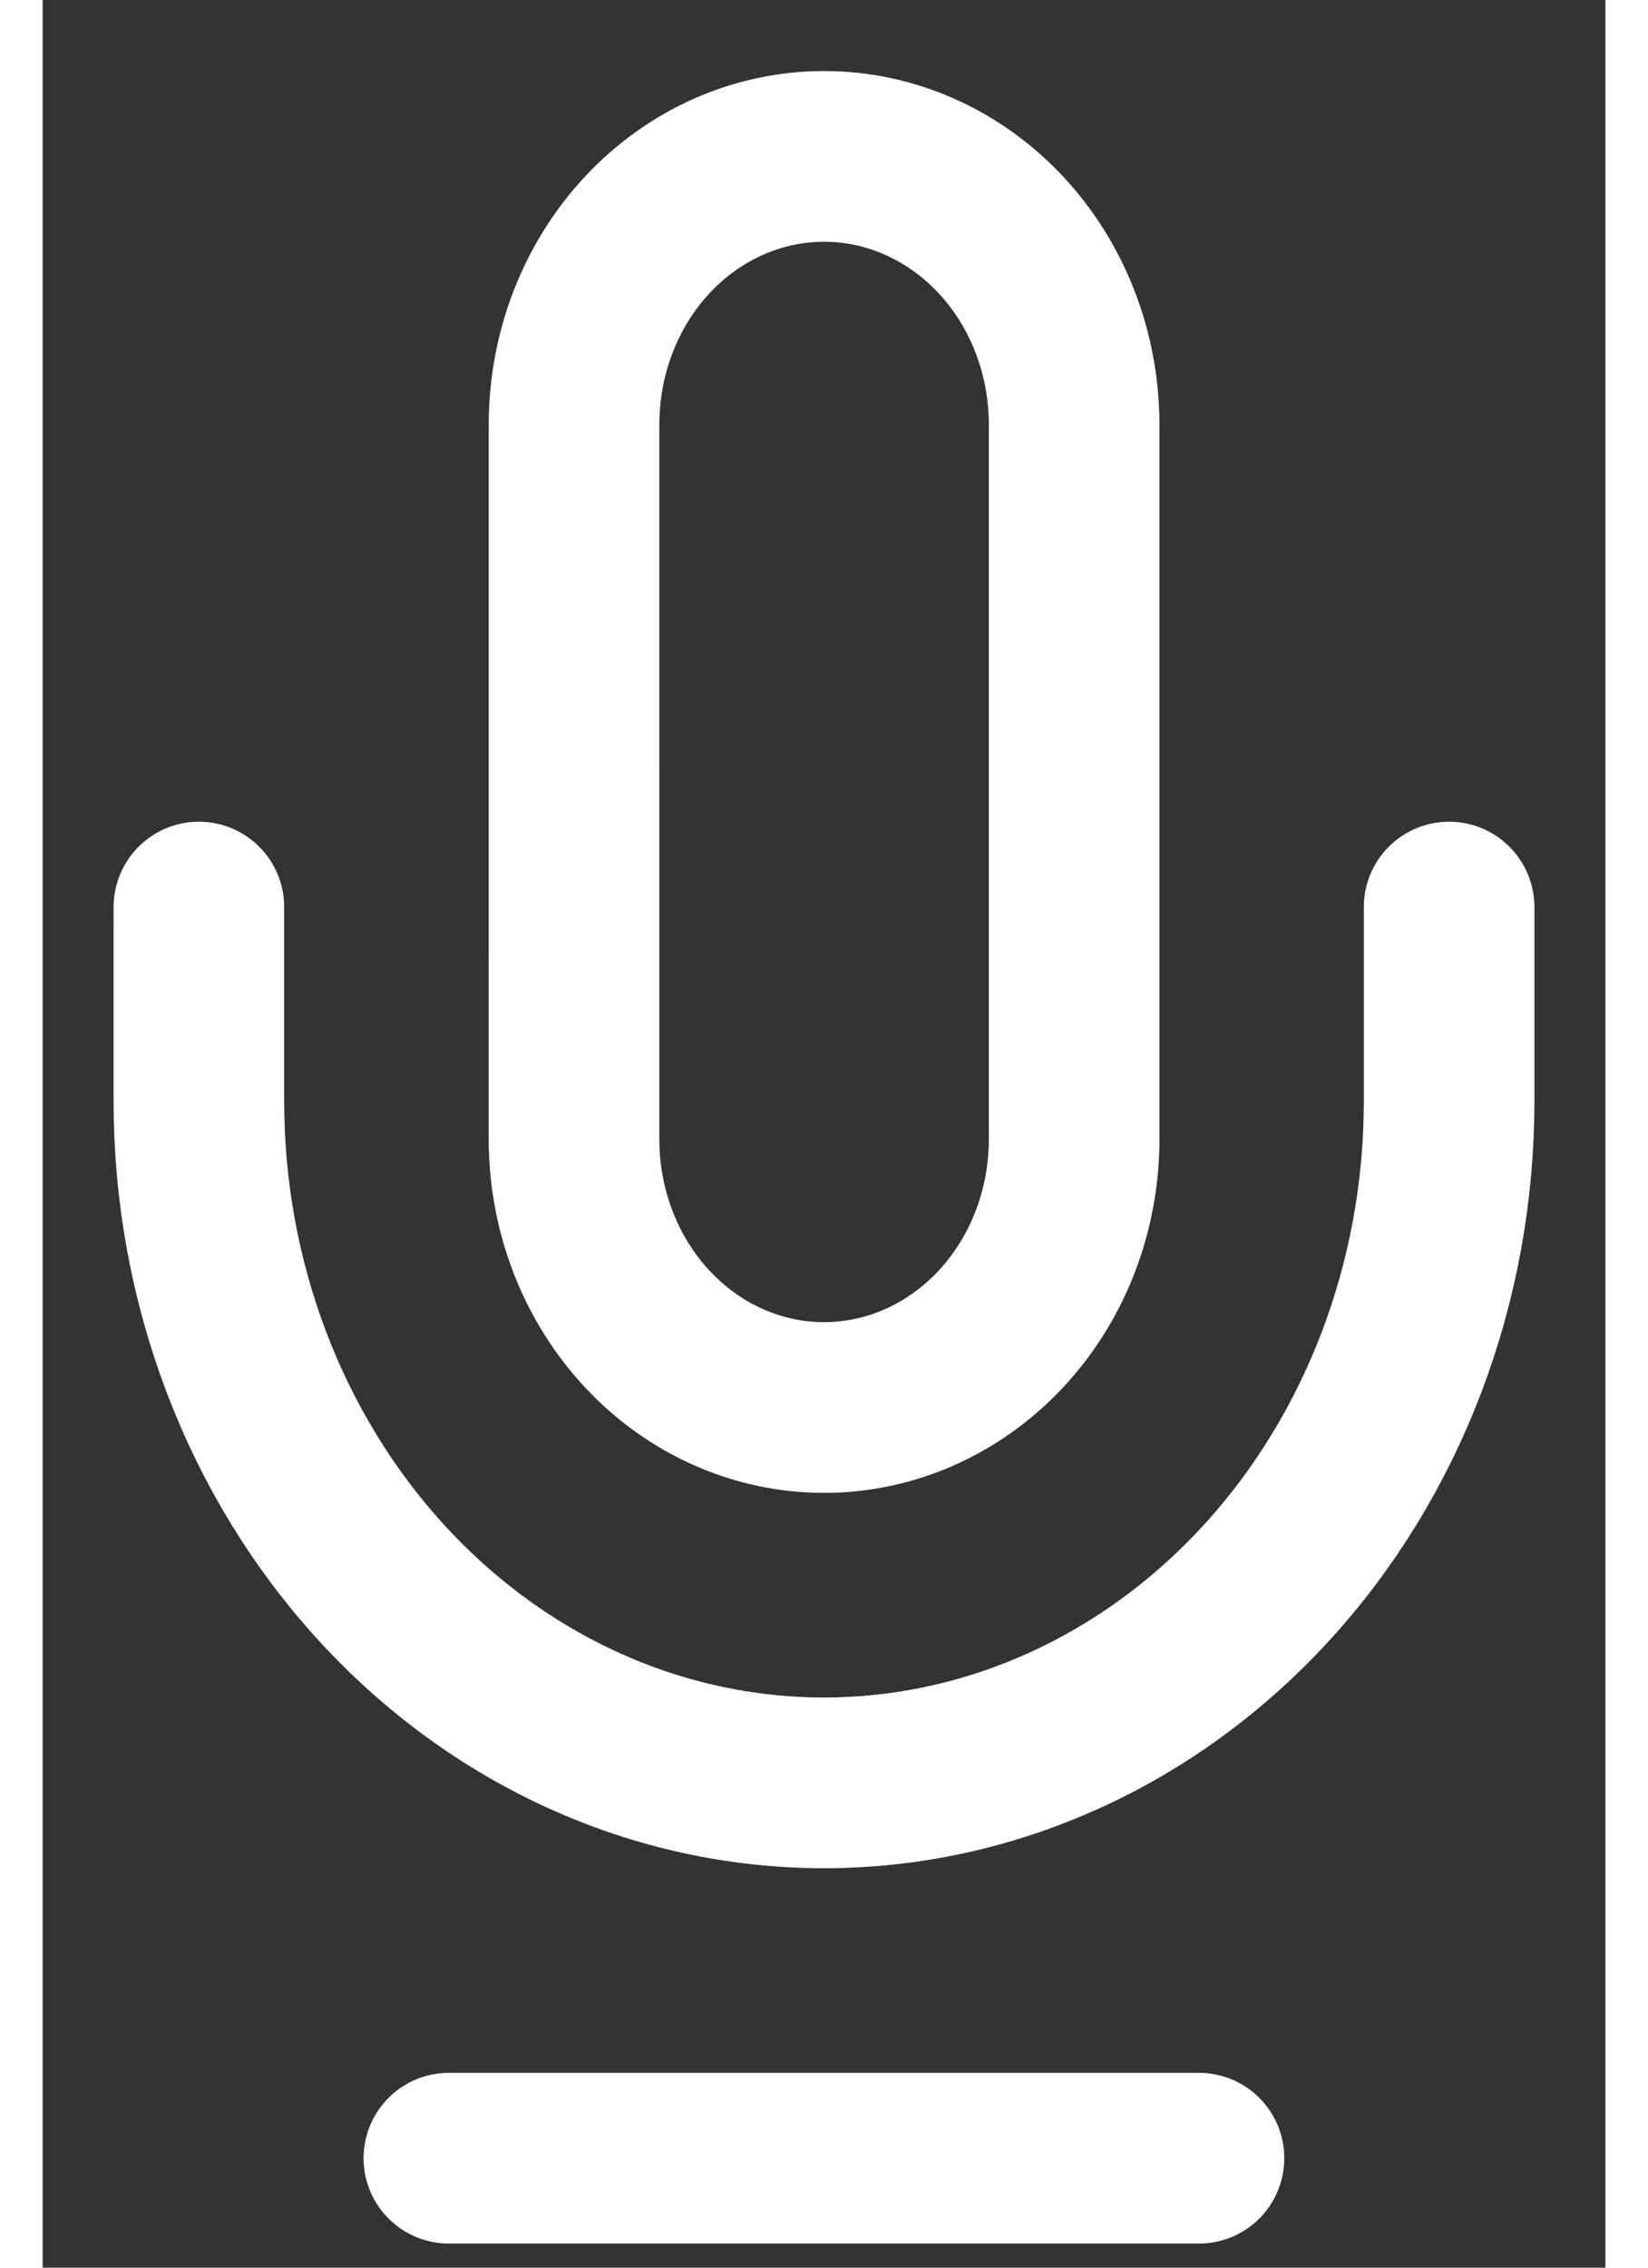
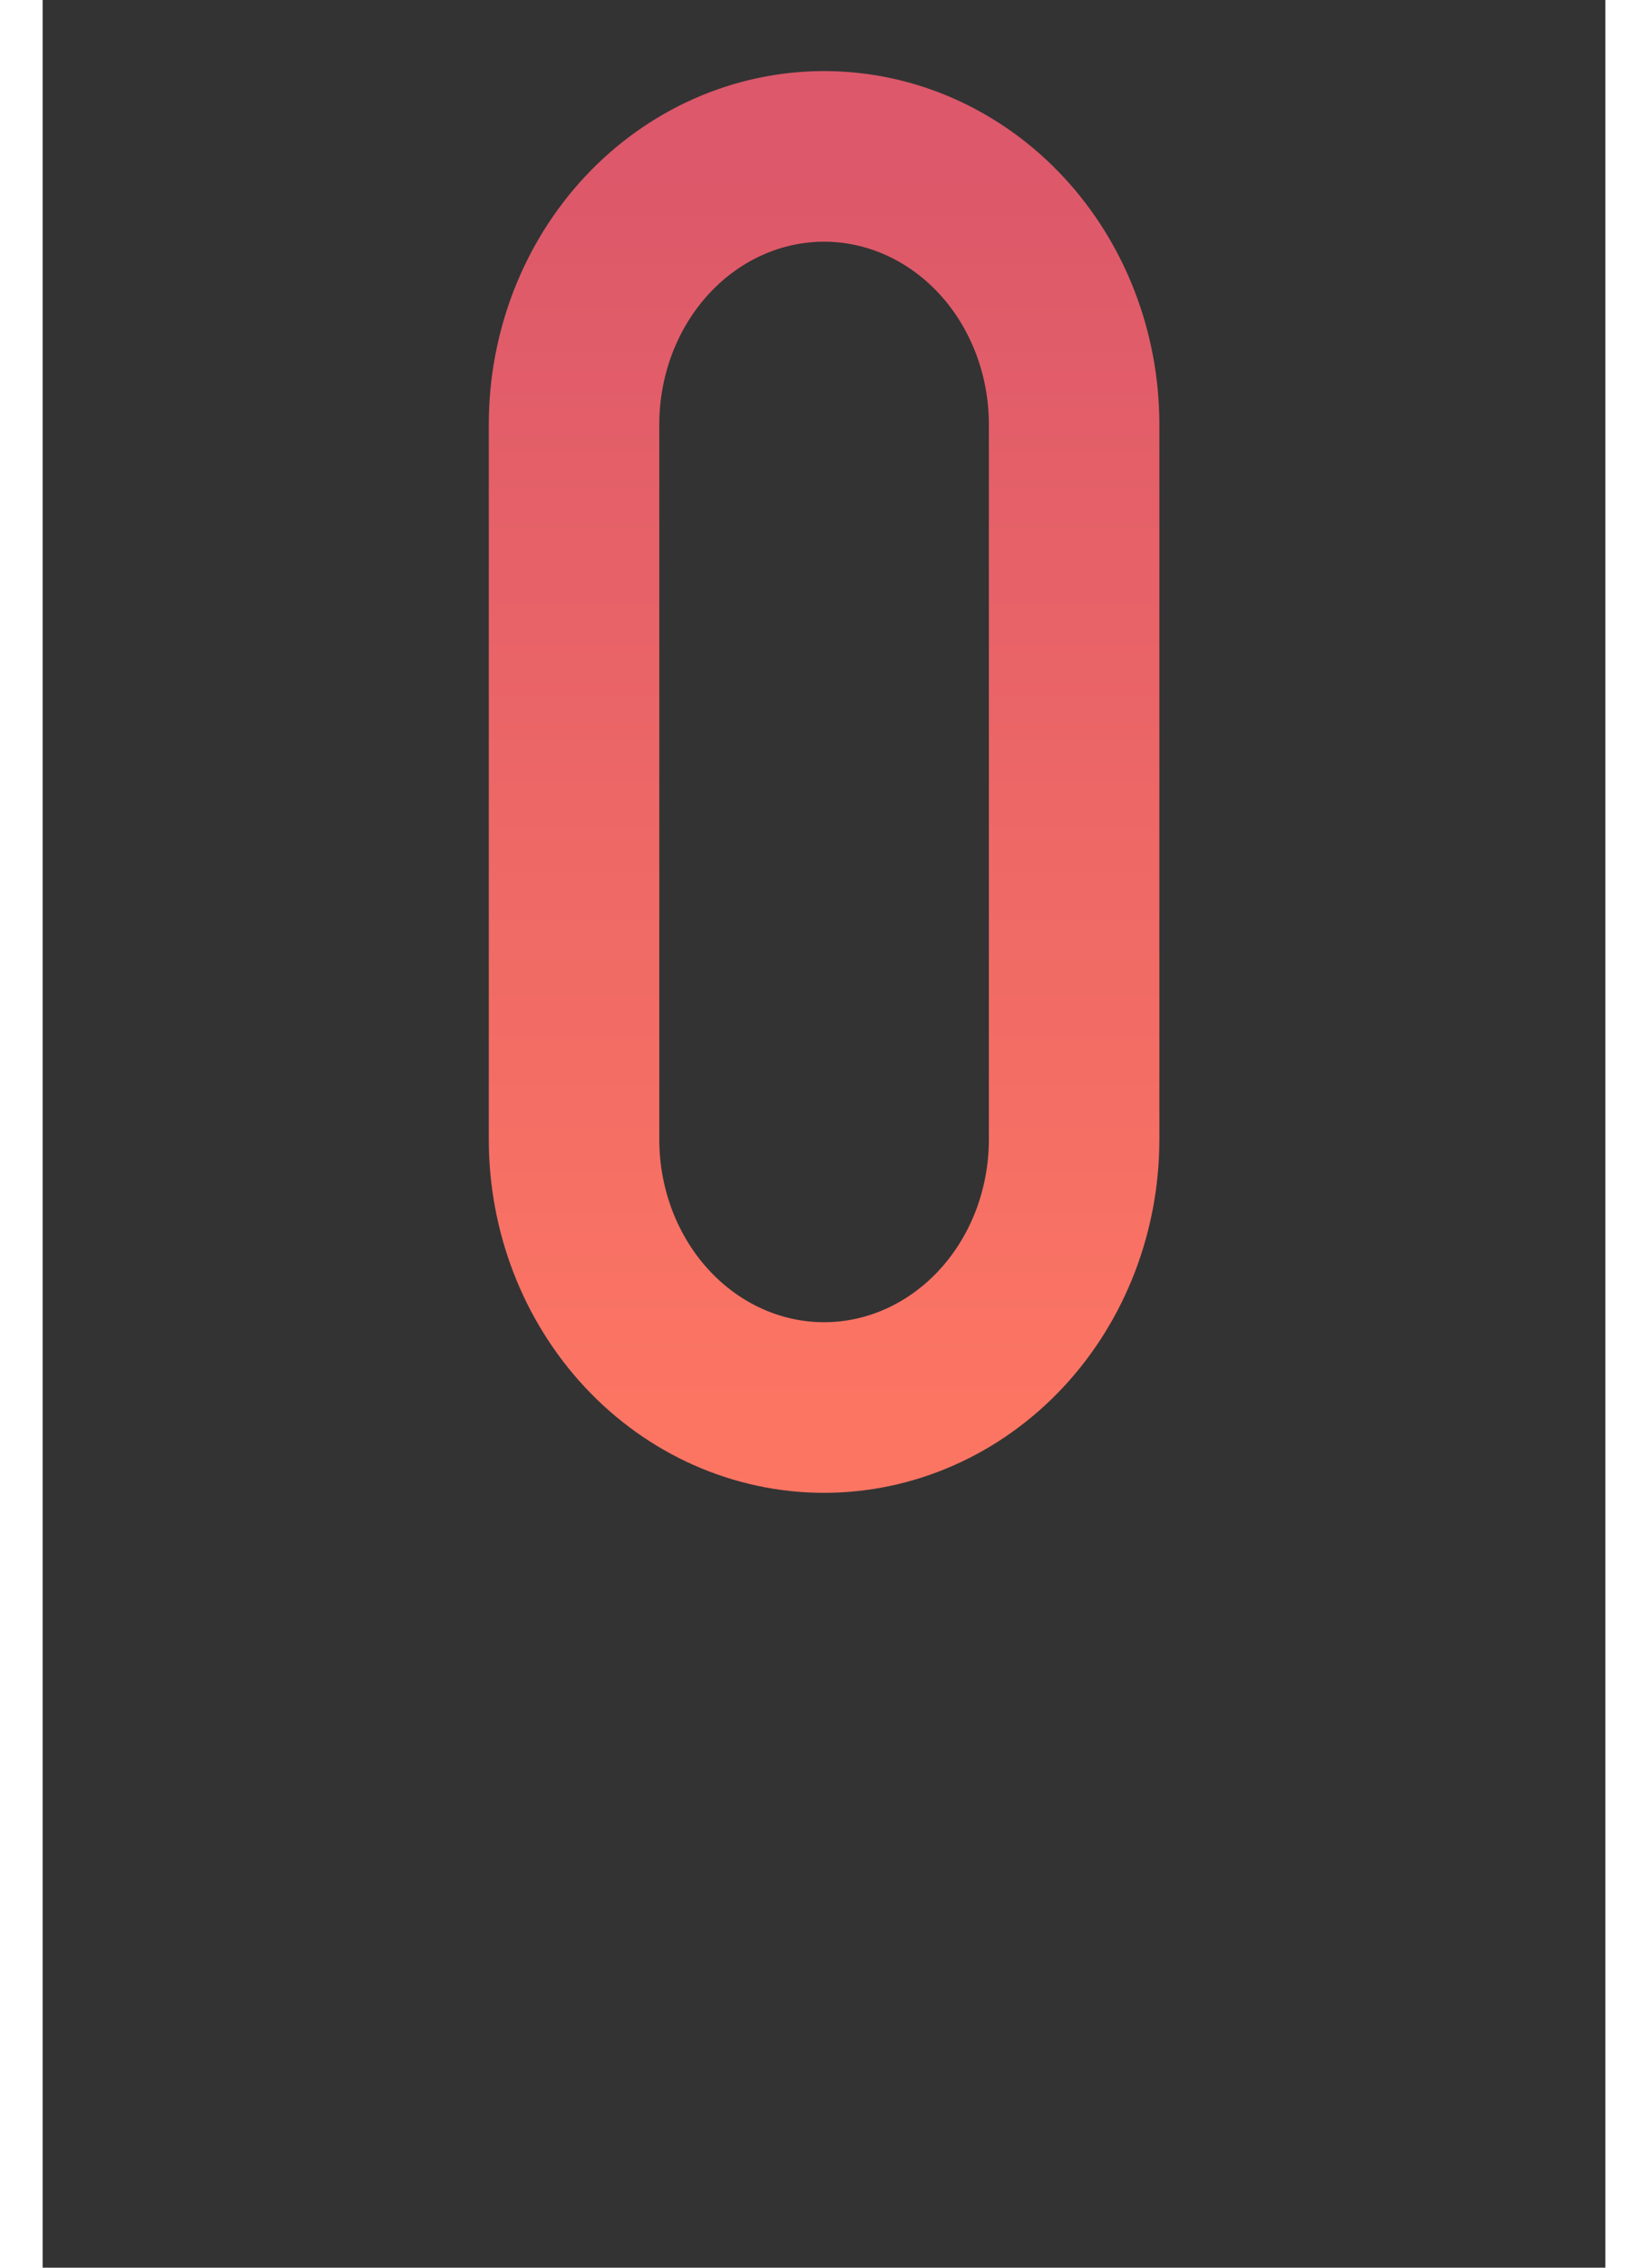
<svg xmlns="http://www.w3.org/2000/svg" width="24" height="33" viewBox="0 0 20 29" fill="none">
  <rect x="0" y="0" width="20" height="29" fill="#333333" stroke="none" />
  <path d="M10.001 2C9.152 2 8.338 2.361 7.738 3.004C7.138 3.647 6.801 4.519 6.801 5.429V14.571C6.801 15.481 7.138 16.353 7.738 16.996C8.338 17.639 9.152 18 10.001 18C10.85 18 11.663 17.639 12.264 16.996C12.864 16.353 13.201 15.481 13.201 14.571V5.429C13.201 4.519 12.864 3.647 12.264 3.004C11.663 2.361 10.85 2 10.001 2Z" stroke="url(#paint0_linear_966_3222)" stroke-width="2.182" stroke-linecap="round" stroke-linejoin="round" />
-   <path d="M10.001 2C9.152 2 8.338 2.361 7.738 3.004C7.138 3.647 6.801 4.519 6.801 5.429V14.571C6.801 15.481 7.138 16.353 7.738 16.996C8.338 17.639 9.152 18 10.001 18C10.85 18 11.663 17.639 12.264 16.996C12.864 16.353 13.201 15.481 13.201 14.571V5.429C13.201 4.519 12.864 3.647 12.264 3.004C11.663 2.361 10.85 2 10.001 2Z" stroke="white" stroke-width="2.182" stroke-linecap="round" stroke-linejoin="round" />
-   <path d="M18 11.6V14.088C18 16.399 17.157 18.614 15.657 20.248C14.157 21.882 12.122 22.8 10 22.8C7.878 22.8 5.843 21.882 4.343 20.248C2.843 18.614 2 16.399 2 14.088V11.6" stroke="url(#paint1_linear_966_3222)" stroke-width="2.182" stroke-linecap="round" stroke-linejoin="round" />
-   <path d="M18 11.6V14.088C18 16.399 17.157 18.614 15.657 20.248C14.157 21.882 12.122 22.8 10 22.8C7.878 22.8 5.843 21.882 4.343 20.248C2.843 18.614 2 16.399 2 14.088V11.6" stroke="white" stroke-width="2.182" stroke-linecap="round" stroke-linejoin="round" />
-   <path d="M5.199 27.6H14.799" stroke="url(#paint2_linear_966_3222)" stroke-width="2.182" stroke-linecap="round" stroke-linejoin="round" />
-   <path d="M5.199 27.6H14.799" stroke="white" stroke-width="2.182" stroke-linecap="round" stroke-linejoin="round" />
  <defs>
    <linearGradient id="paint0_linear_966_3222" x1="10.001" y1="2" x2="10.001" y2="18" gradientUnits="userSpaceOnUse">
      <stop stop-color="#DC586A" />
      <stop offset="1" stop-color="#FC7563" />
    </linearGradient>
    <linearGradient id="paint1_linear_966_3222" x1="10" y1="11.6" x2="10" y2="22.8" gradientUnits="userSpaceOnUse">
      <stop stop-color="#DC586A" />
      <stop offset="1" stop-color="#FC7563" />
    </linearGradient>
    <linearGradient id="paint2_linear_966_3222" x1="9.999" y1="27.6" x2="9.999" y2="28.6" gradientUnits="userSpaceOnUse">
      <stop stop-color="#DC586A" />
      <stop offset="1" stop-color="#FC7563" />
    </linearGradient>
  </defs>
</svg>